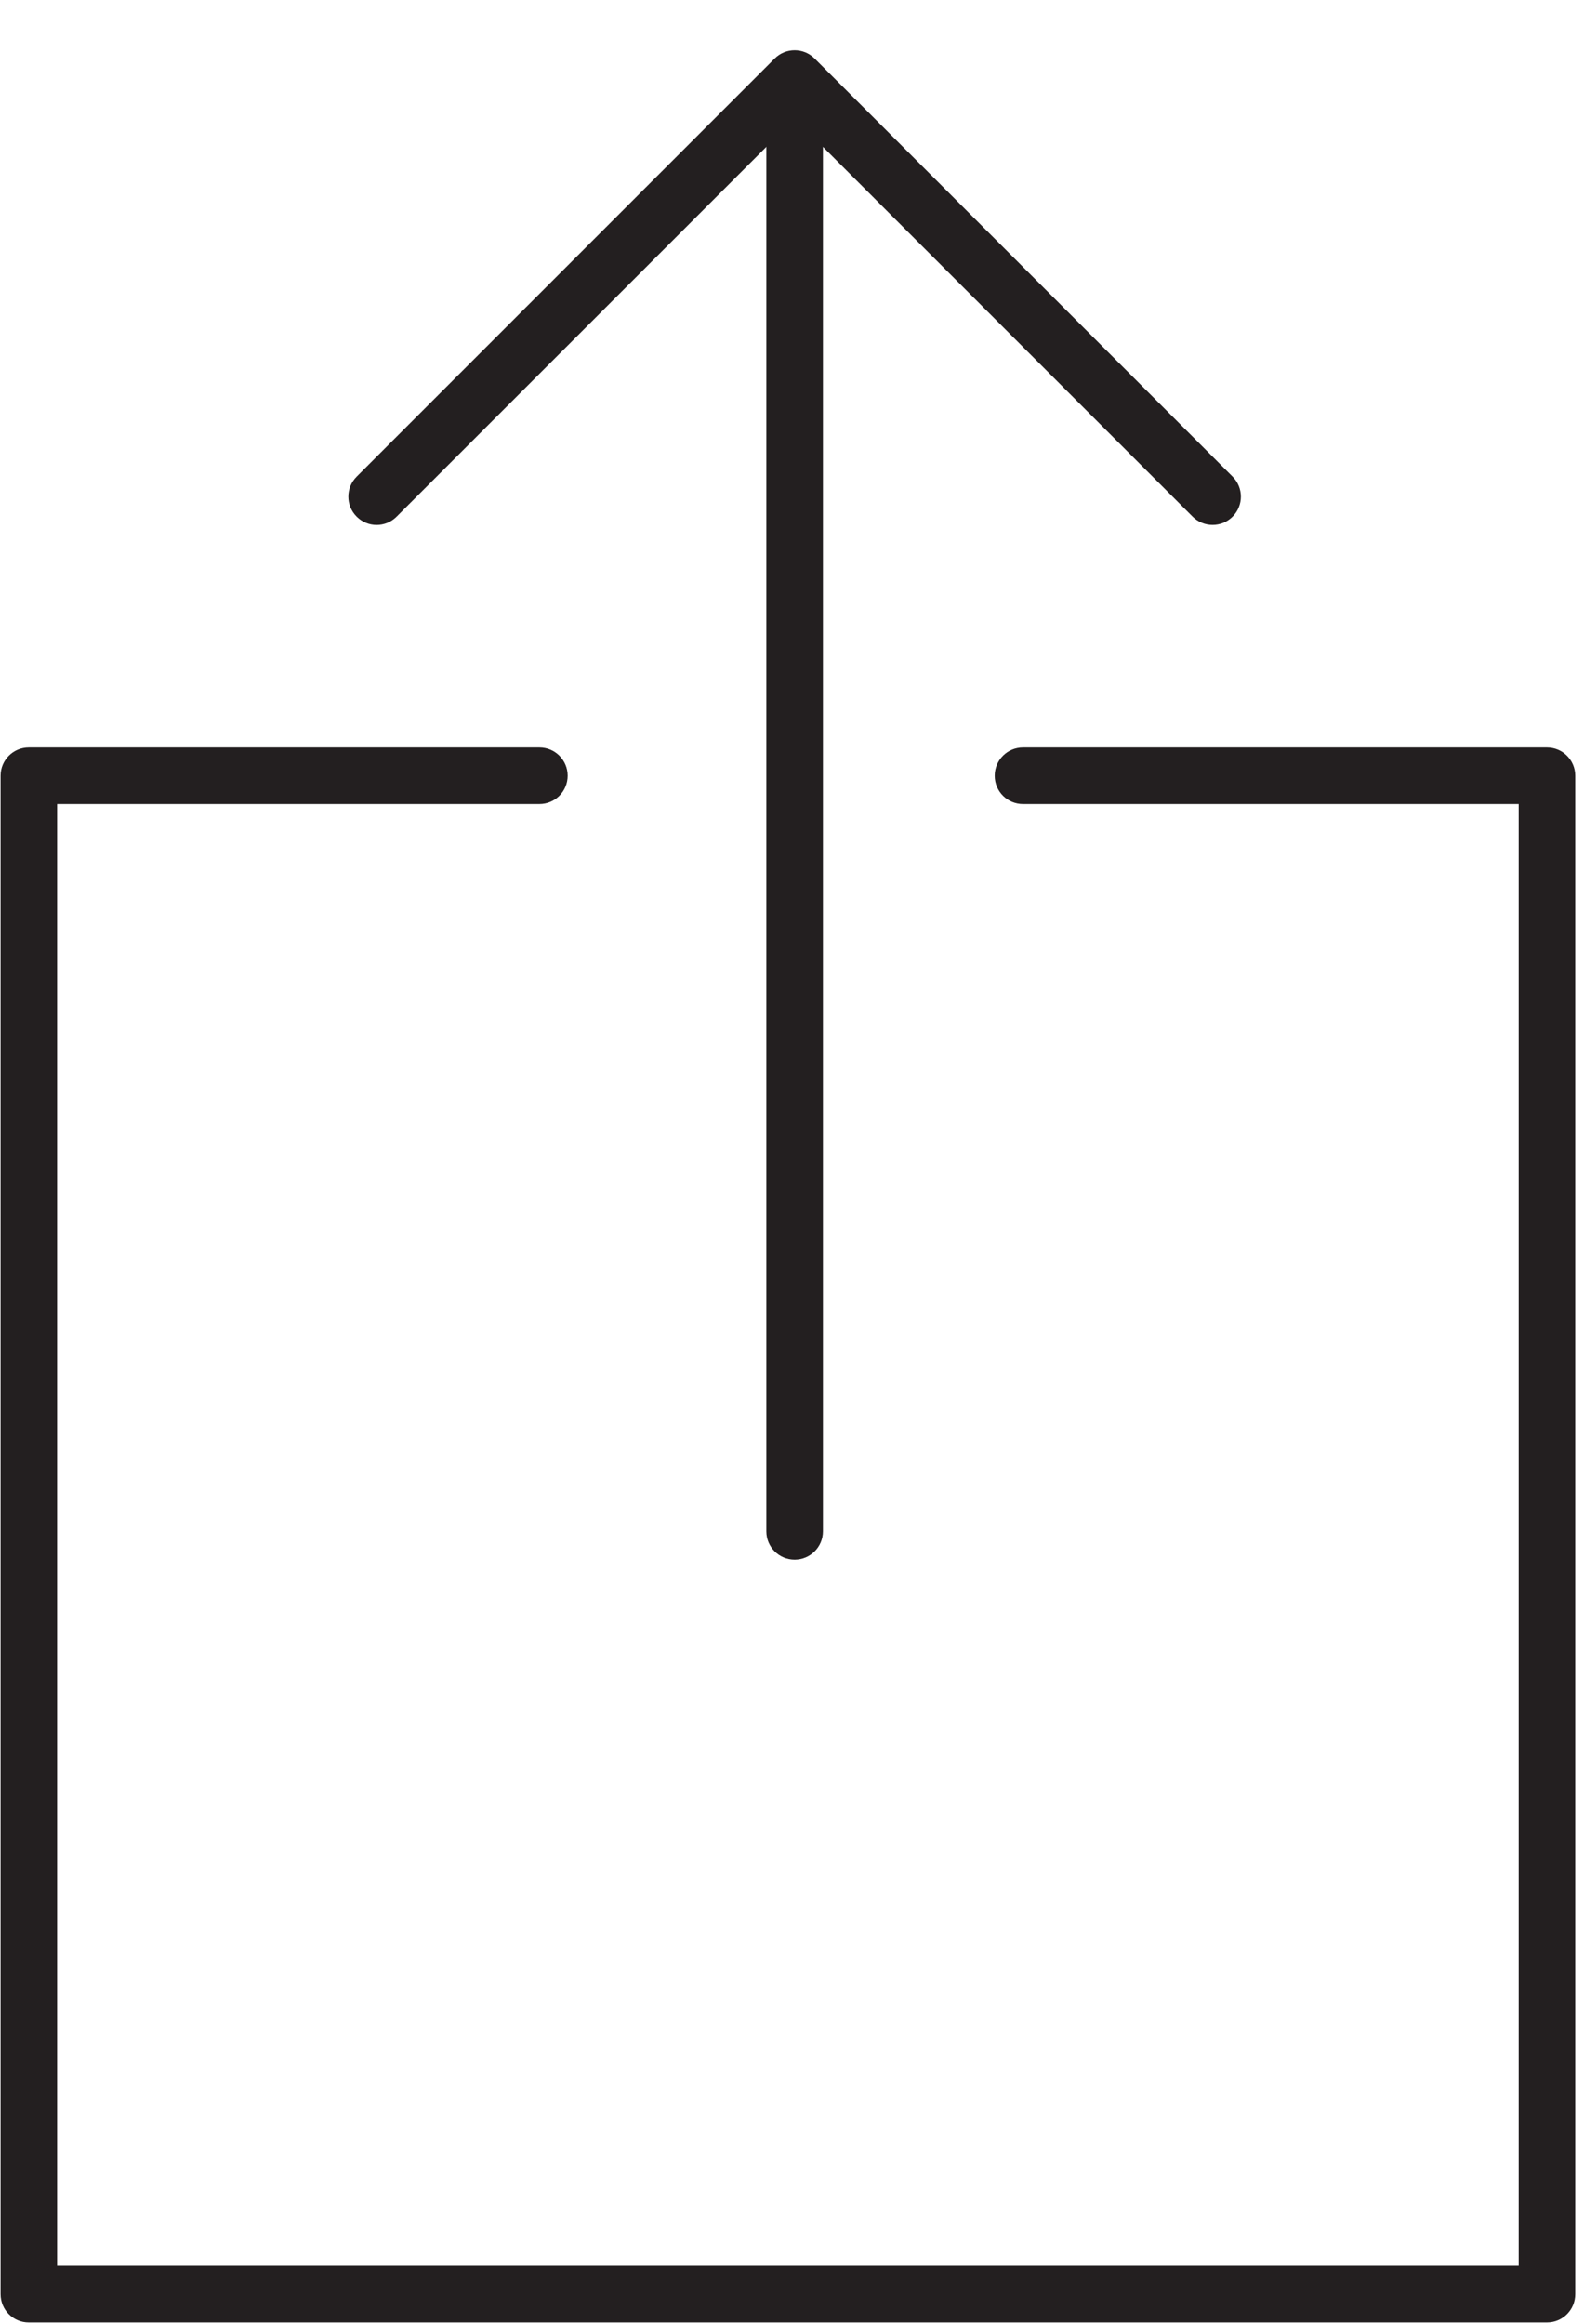
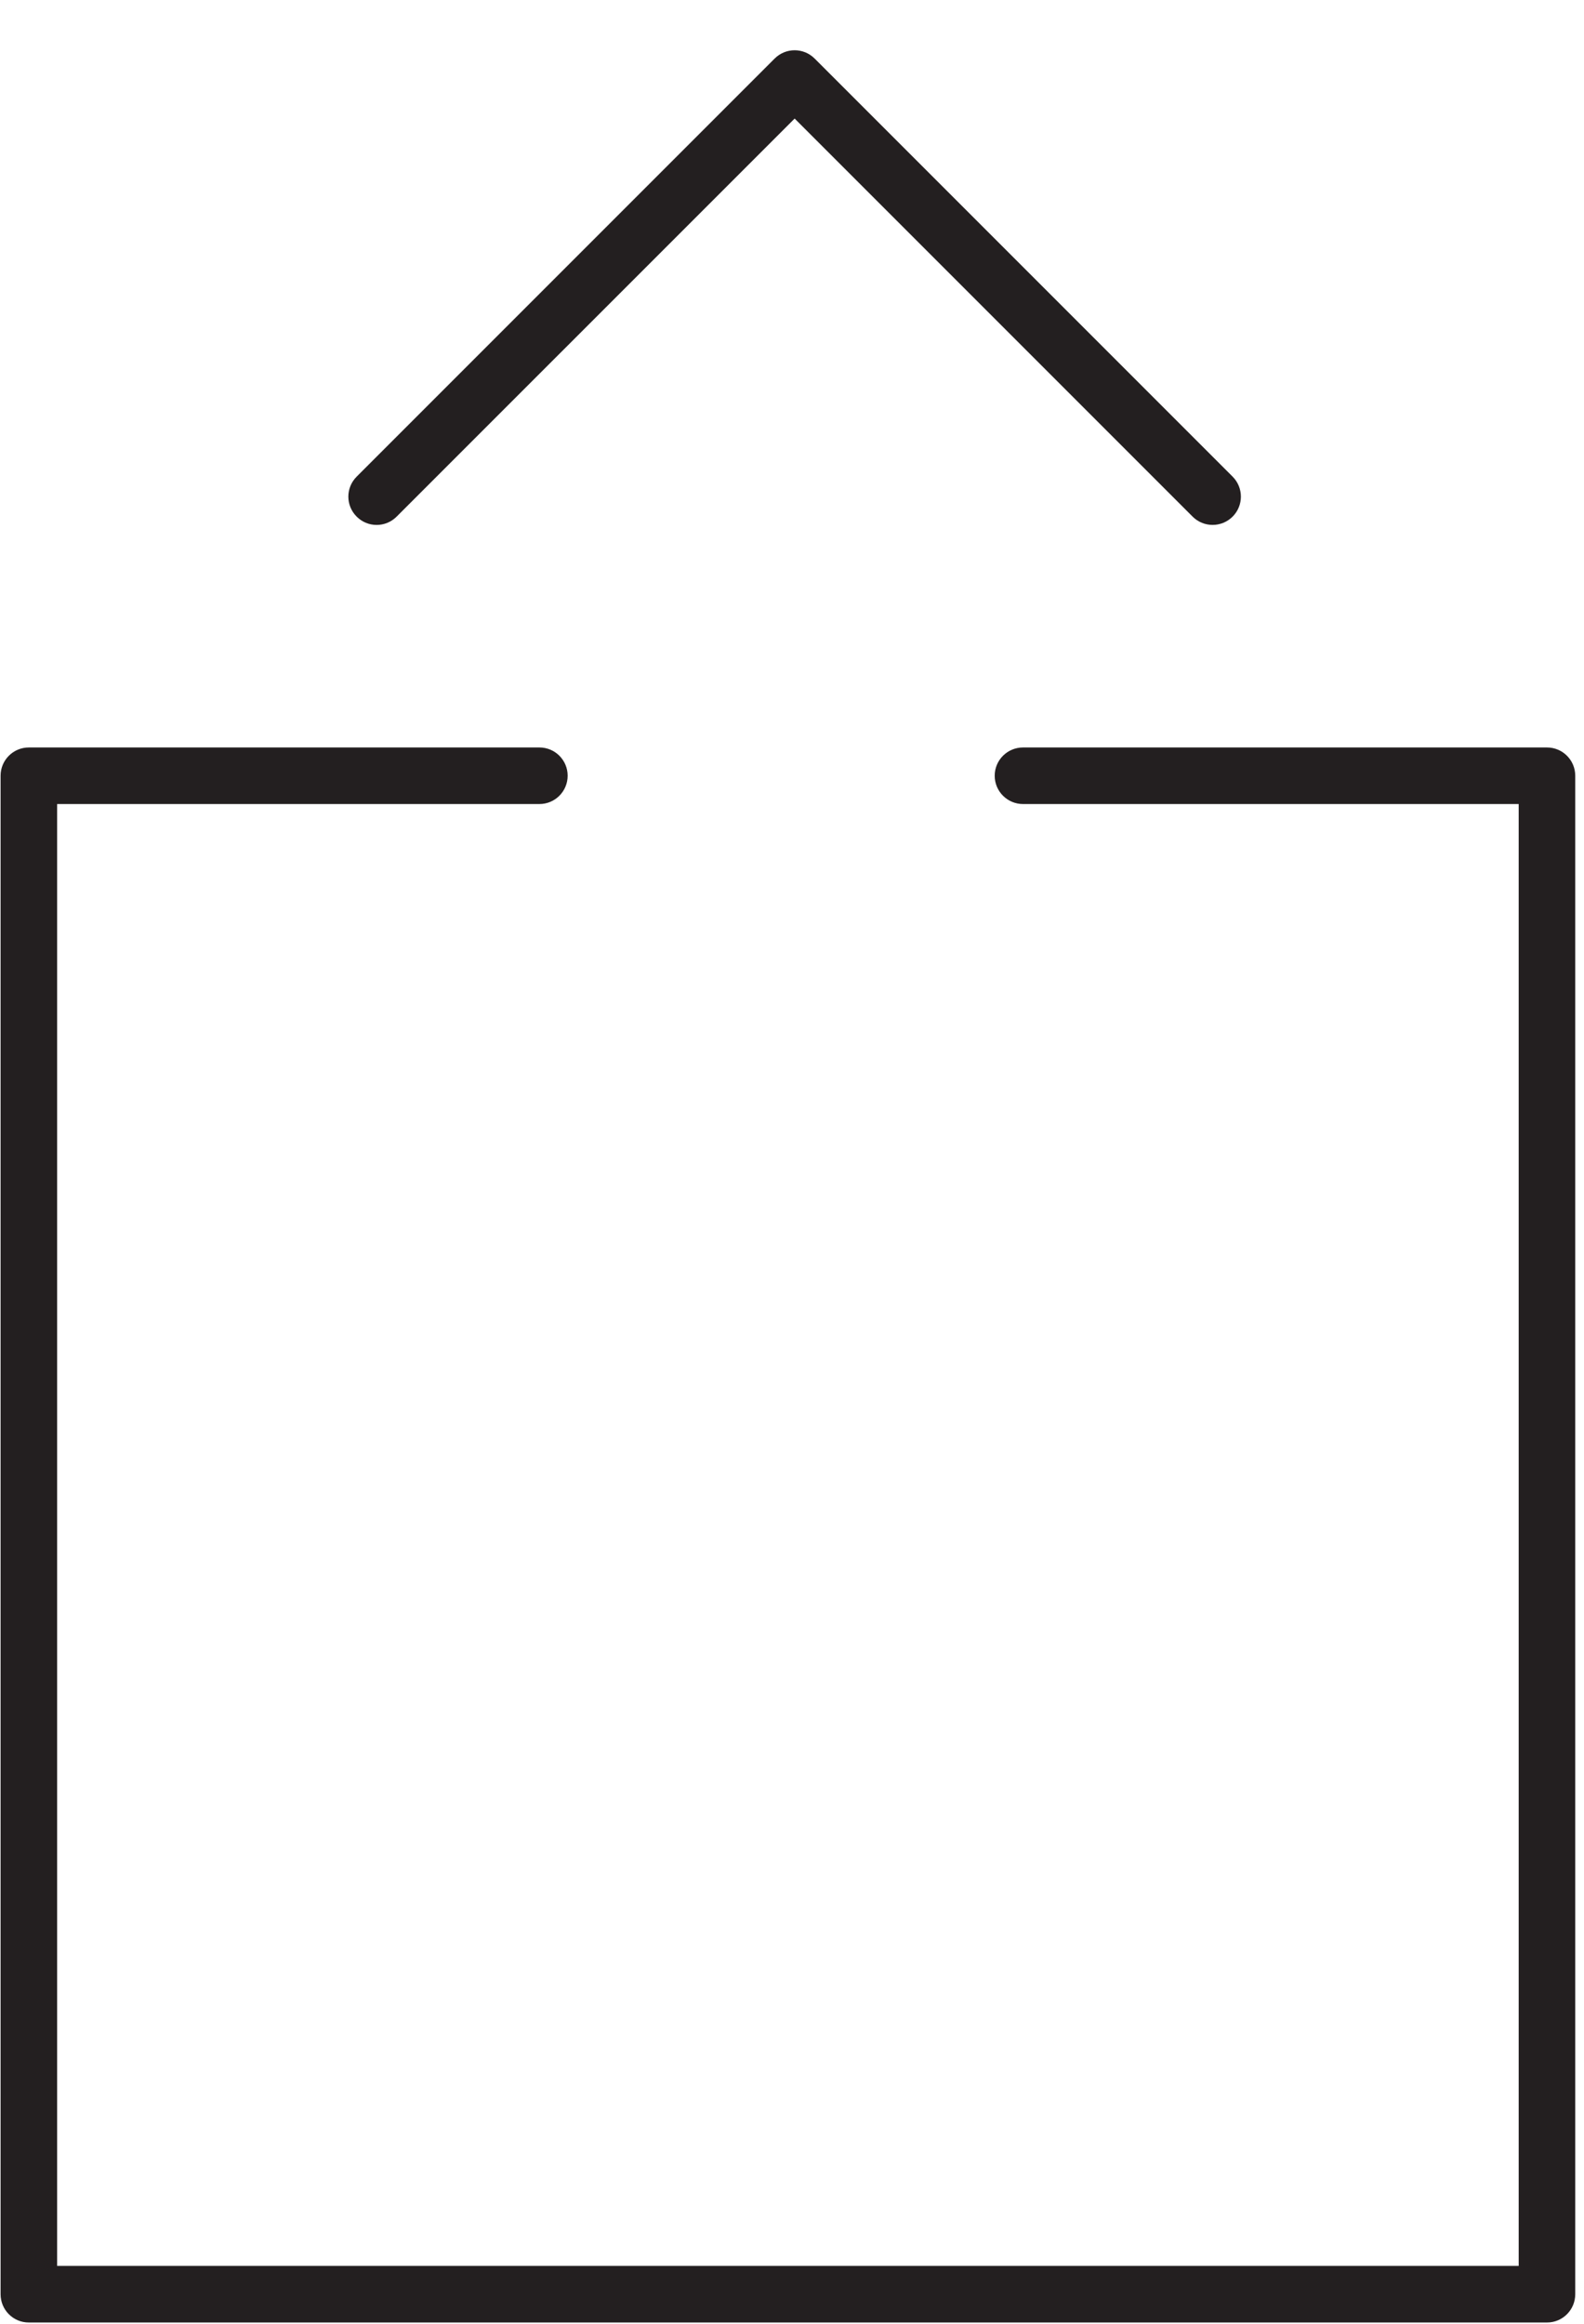
<svg xmlns="http://www.w3.org/2000/svg" width="30px" height="44px" viewBox="0 0 30 44" version="1.1">
  <title>noun_113243_cc</title>
  <desc>Created with Sketch.</desc>
  <defs />
  <g id="Page-1" stroke="none" stroke-width="1" fill="none" fill-rule="evenodd">
    <g id="Virgin-Page" transform="translate(-1325, -1147)" fill="#231F20">
      <g id="noun_113243_cc" transform="translate(1325, 1147)">
        <g id="Group">
          <g id="Shape">
            <path d="M29.299,43.975 L19.375,43.975 C19.079,43.975 18.839,43.735 18.839,43.44 C18.839,43.144 19.079,42.904 19.375,42.904 L28.763,42.904 L28.763,15.224 L1.082,15.224 L1.082,42.904 L10.216,42.904 C10.512,42.904 10.751,43.144 10.751,43.44 C10.751,43.735 10.512,43.975 10.216,43.975 L0.546,43.975 C0.25,43.975 0.011,43.735 0.011,43.44 L0.011,14.688 C0.011,14.392 0.25,14.152 0.546,14.152 L29.299,14.152 C29.595,14.152 29.834,14.392 29.834,14.688 L29.834,43.44 C29.834,43.735 29.595,43.975 29.299,43.975 L29.299,43.975 Z" transform="translate(14.923, 29.064) scale(1, -1) translate(-14.923, -29.064) " />
            <path d="M22.966,9.939 C22.829,9.939 22.692,9.887 22.587,9.782 L15.05,2.245 L7.512,9.782 C7.303,9.992 6.964,9.992 6.755,9.782 C6.545,9.573 6.545,9.234 6.755,9.025 L14.671,1.109 C14.881,0.899 15.219,0.899 15.429,1.109 L23.345,9.025 C23.554,9.234 23.554,9.573 23.345,9.782 C23.24,9.887 23.103,9.939 22.966,9.939 L22.966,9.939 Z" />
-             <path d="M15.05,29.531 C14.754,29.531 14.514,29.291 14.514,28.996 L14.514,1.77 C14.514,1.474 14.754,1.234 15.05,1.234 C15.346,1.234 15.586,1.474 15.586,1.77 L15.586,28.996 C15.586,29.291 15.346,29.531 15.05,29.531 L15.05,29.531 Z" />
          </g>
        </g>
      </g>
    </g>
  </g>
</svg>